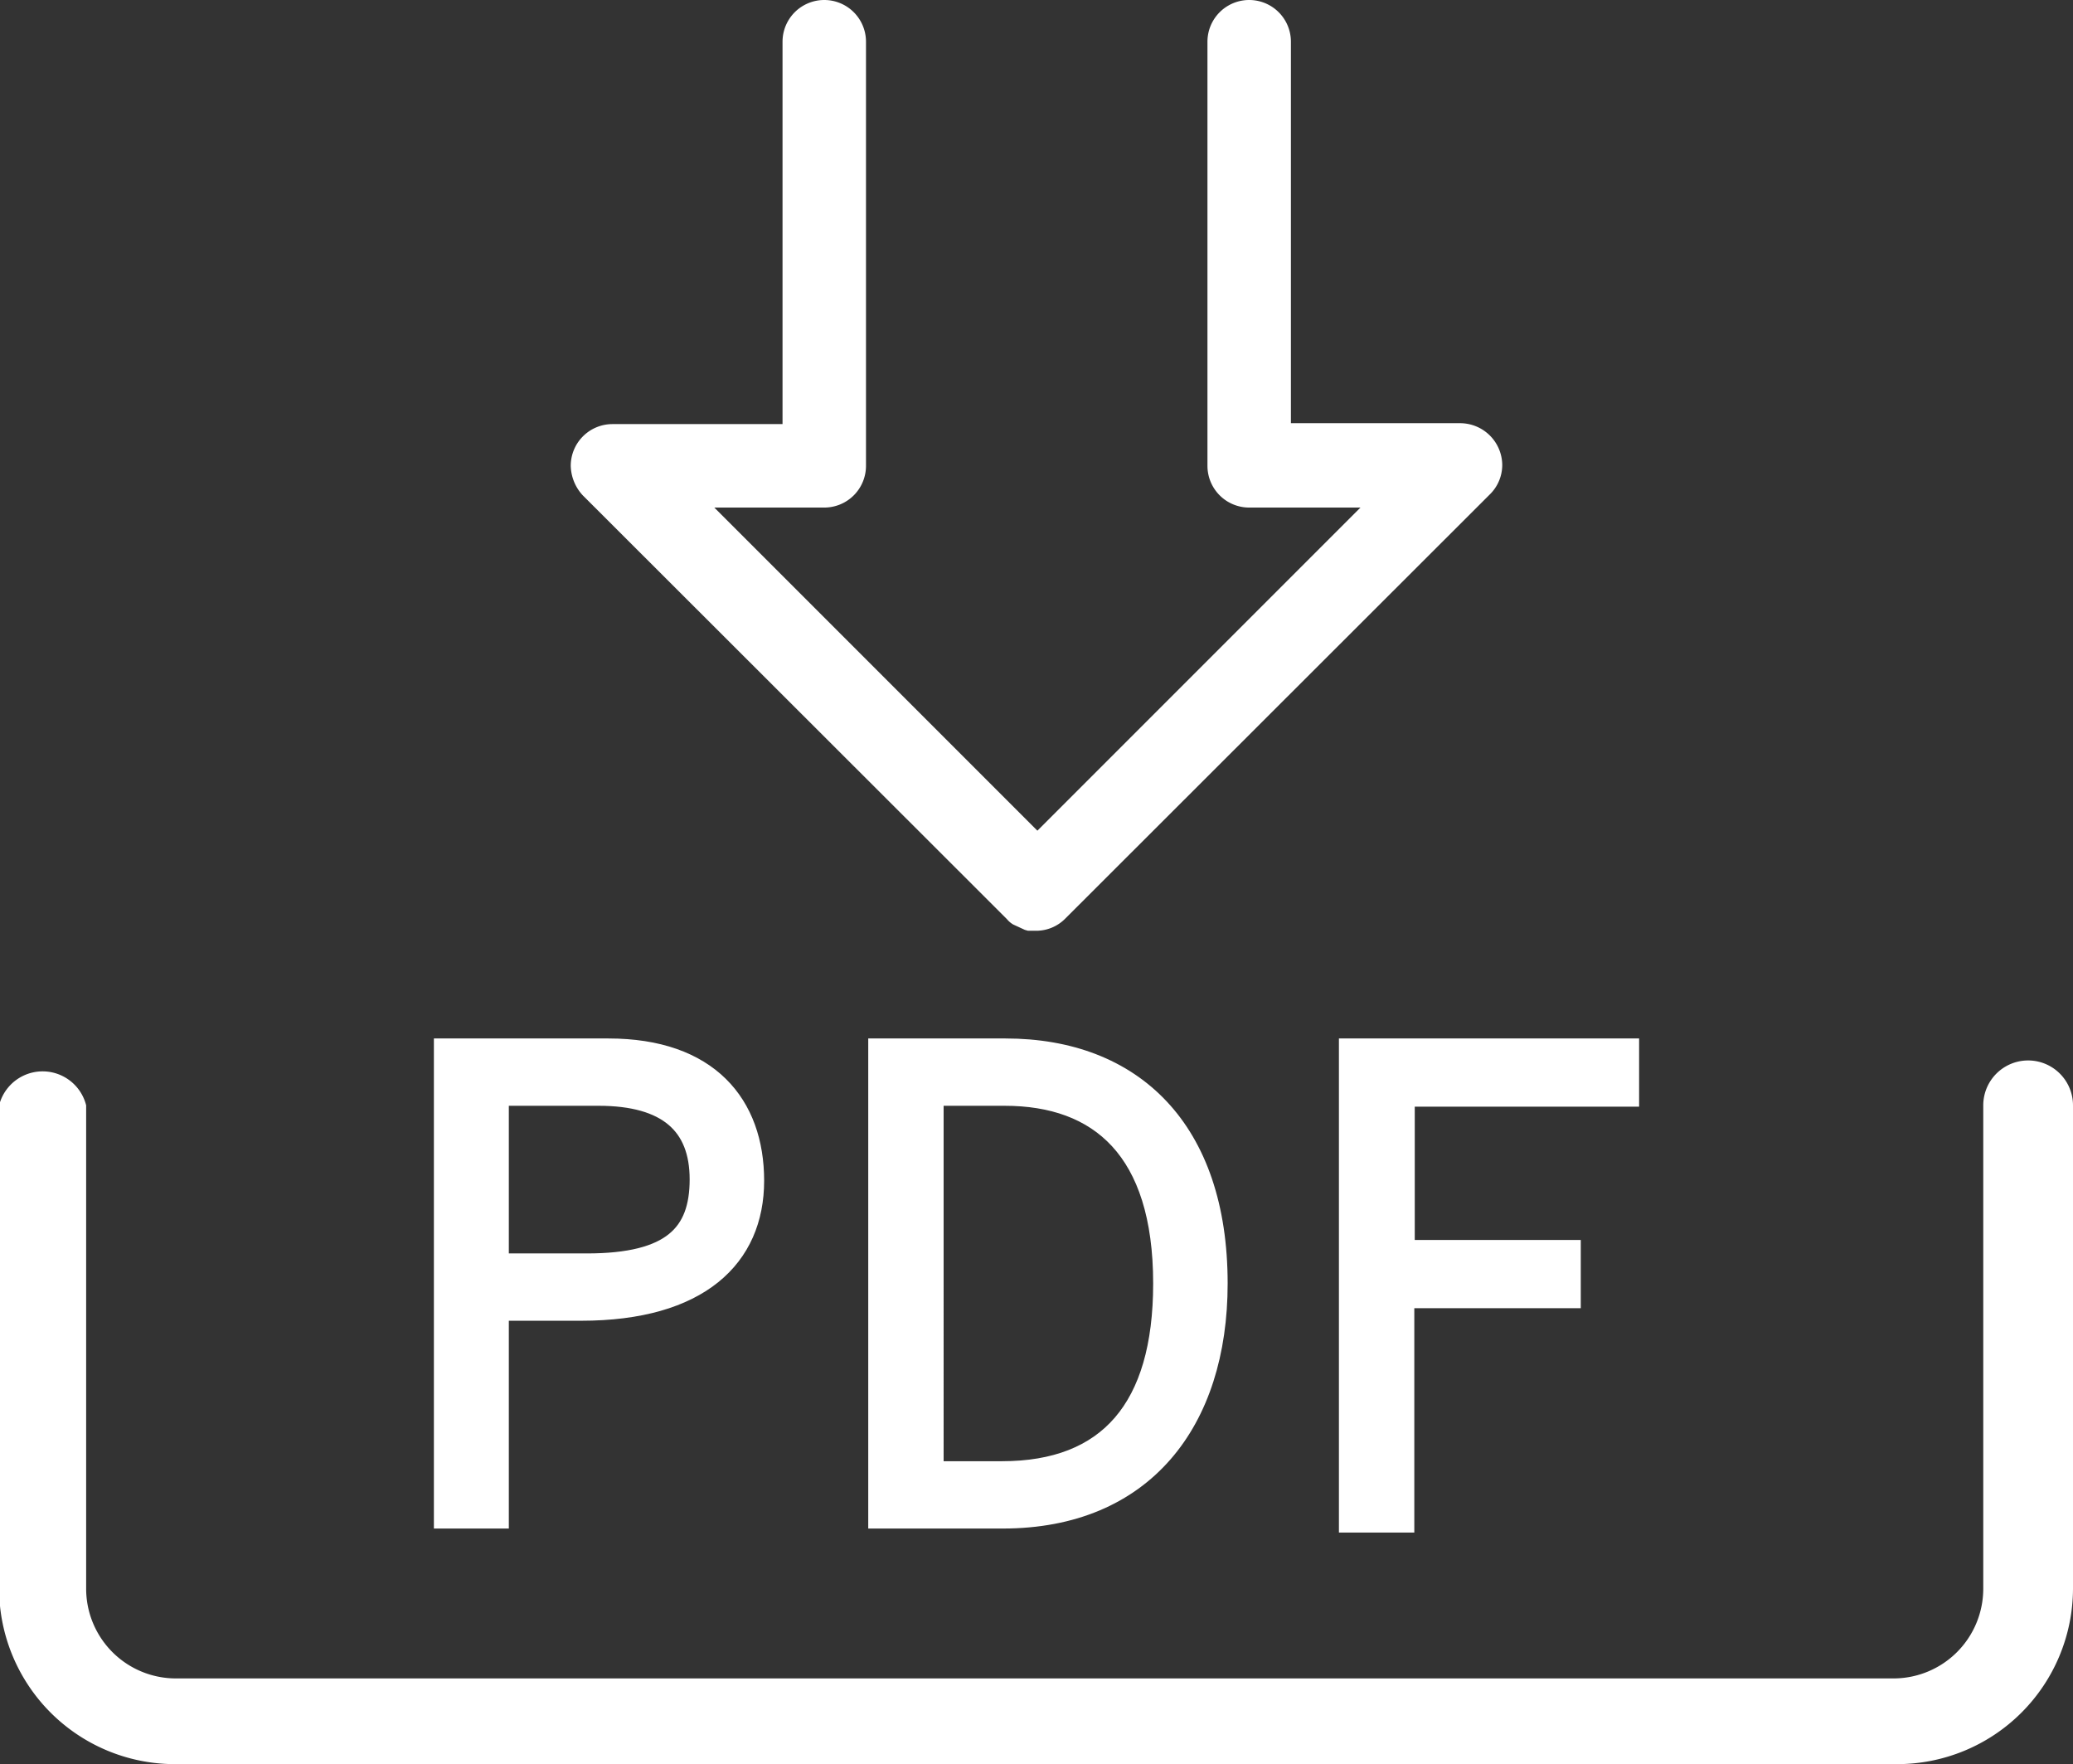
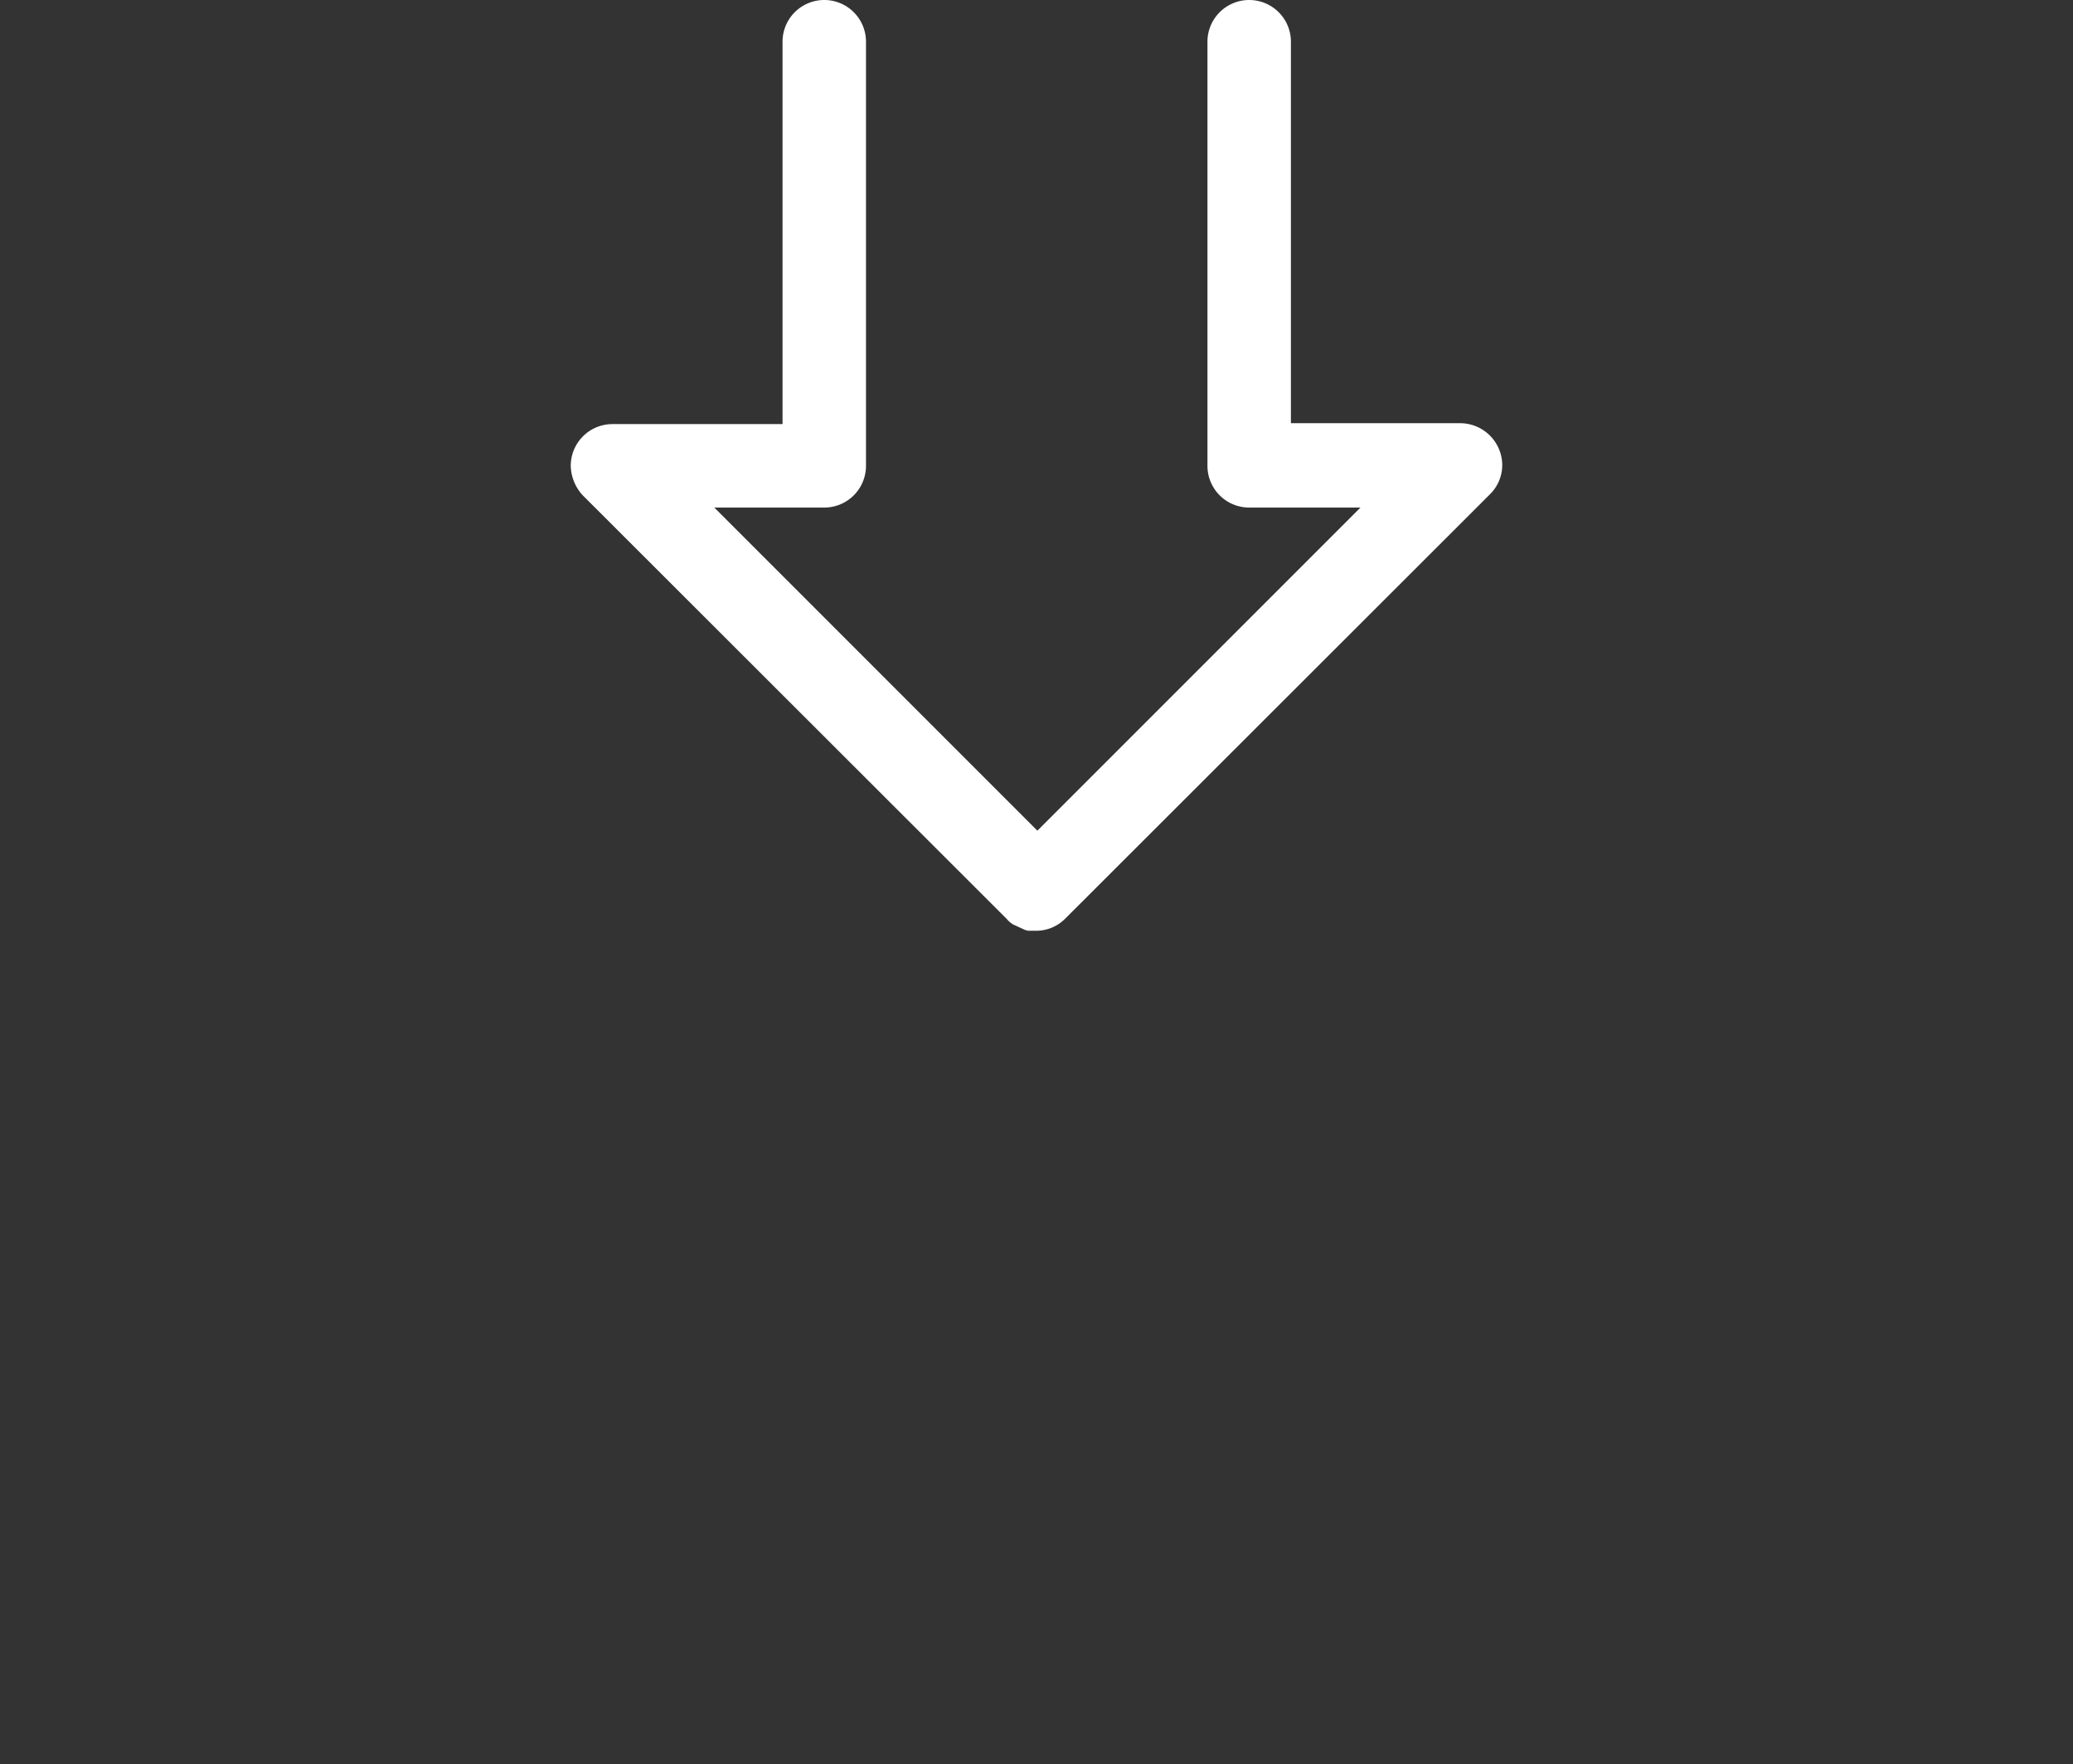
<svg xmlns="http://www.w3.org/2000/svg" id="レイヤー_1" viewBox="0 0 46.2 39.31">
  <rect x="0" y="0" width="46.2" height="39.31" fill="#333333" stroke="none" />
  <defs>
    <style>.cls-1{fill:#fff}</style>
  </defs>
-   <path class="cls-1" d="M28.15 77.68h38.36a3.92 3.92 0 003.92-3.91V63a1 1 0 00-2 0v10.77a2 2 0 01-2 2H28.15a2 2 0 01-2-2V63a1 1 0 00-1.94 0v10.77a3.92 3.92 0 003.94 3.91z" transform="translate(-24.23 -38.37)" />
-   <path d="M9.93 33.8V23.4h3.63c2.21 0 3.21 1.23 3.21 2.91s-1.2 2.86-3.82 2.86h-1.87v4.63zm1.15-5.61h2c1.91 0 2.55-.67 2.55-1.91s-.74-1.9-2.29-1.9h-2.26zm8.53-4.79h2.8c2.82 0 4.69 1.79 4.69 5.2 0 3.06-1.64 5.2-4.75 5.2h-2.74zm1.16 9.42h1.56c2.39 0 3.63-1.42 3.63-4.22 0-3-1.44-4.22-3.57-4.22h-1.62zm15.5-9.42v1h-5v3.49h3.7v1h-3.71v5H30.1V23.4z" stroke="#fff" stroke-miterlimit="10" stroke-width=".52" fill="#fff" />
  <path class="cls-1" d="M47.14 59.11h.19a.91.91 0 00.64-.27l9.46-9.45a.92.92 0 00.28-.66.94.94 0 00-.94-.93H53v-8.5a.93.93 0 00-1.86 0v9.45a.93.93 0 00.93.93h2.48l-7.2 7.2-7.2-7.2h2.45a.93.93 0 00.93-.93V39.3a.93.93 0 10-1.86 0v8.52h-3.79a.93.93 0 00-.93.93 1 1 0 00.27.66l9.45 9.44a.53.53 0 00.14.12l.26.12" transform="translate(-24.23 -38.37)" />
</svg>